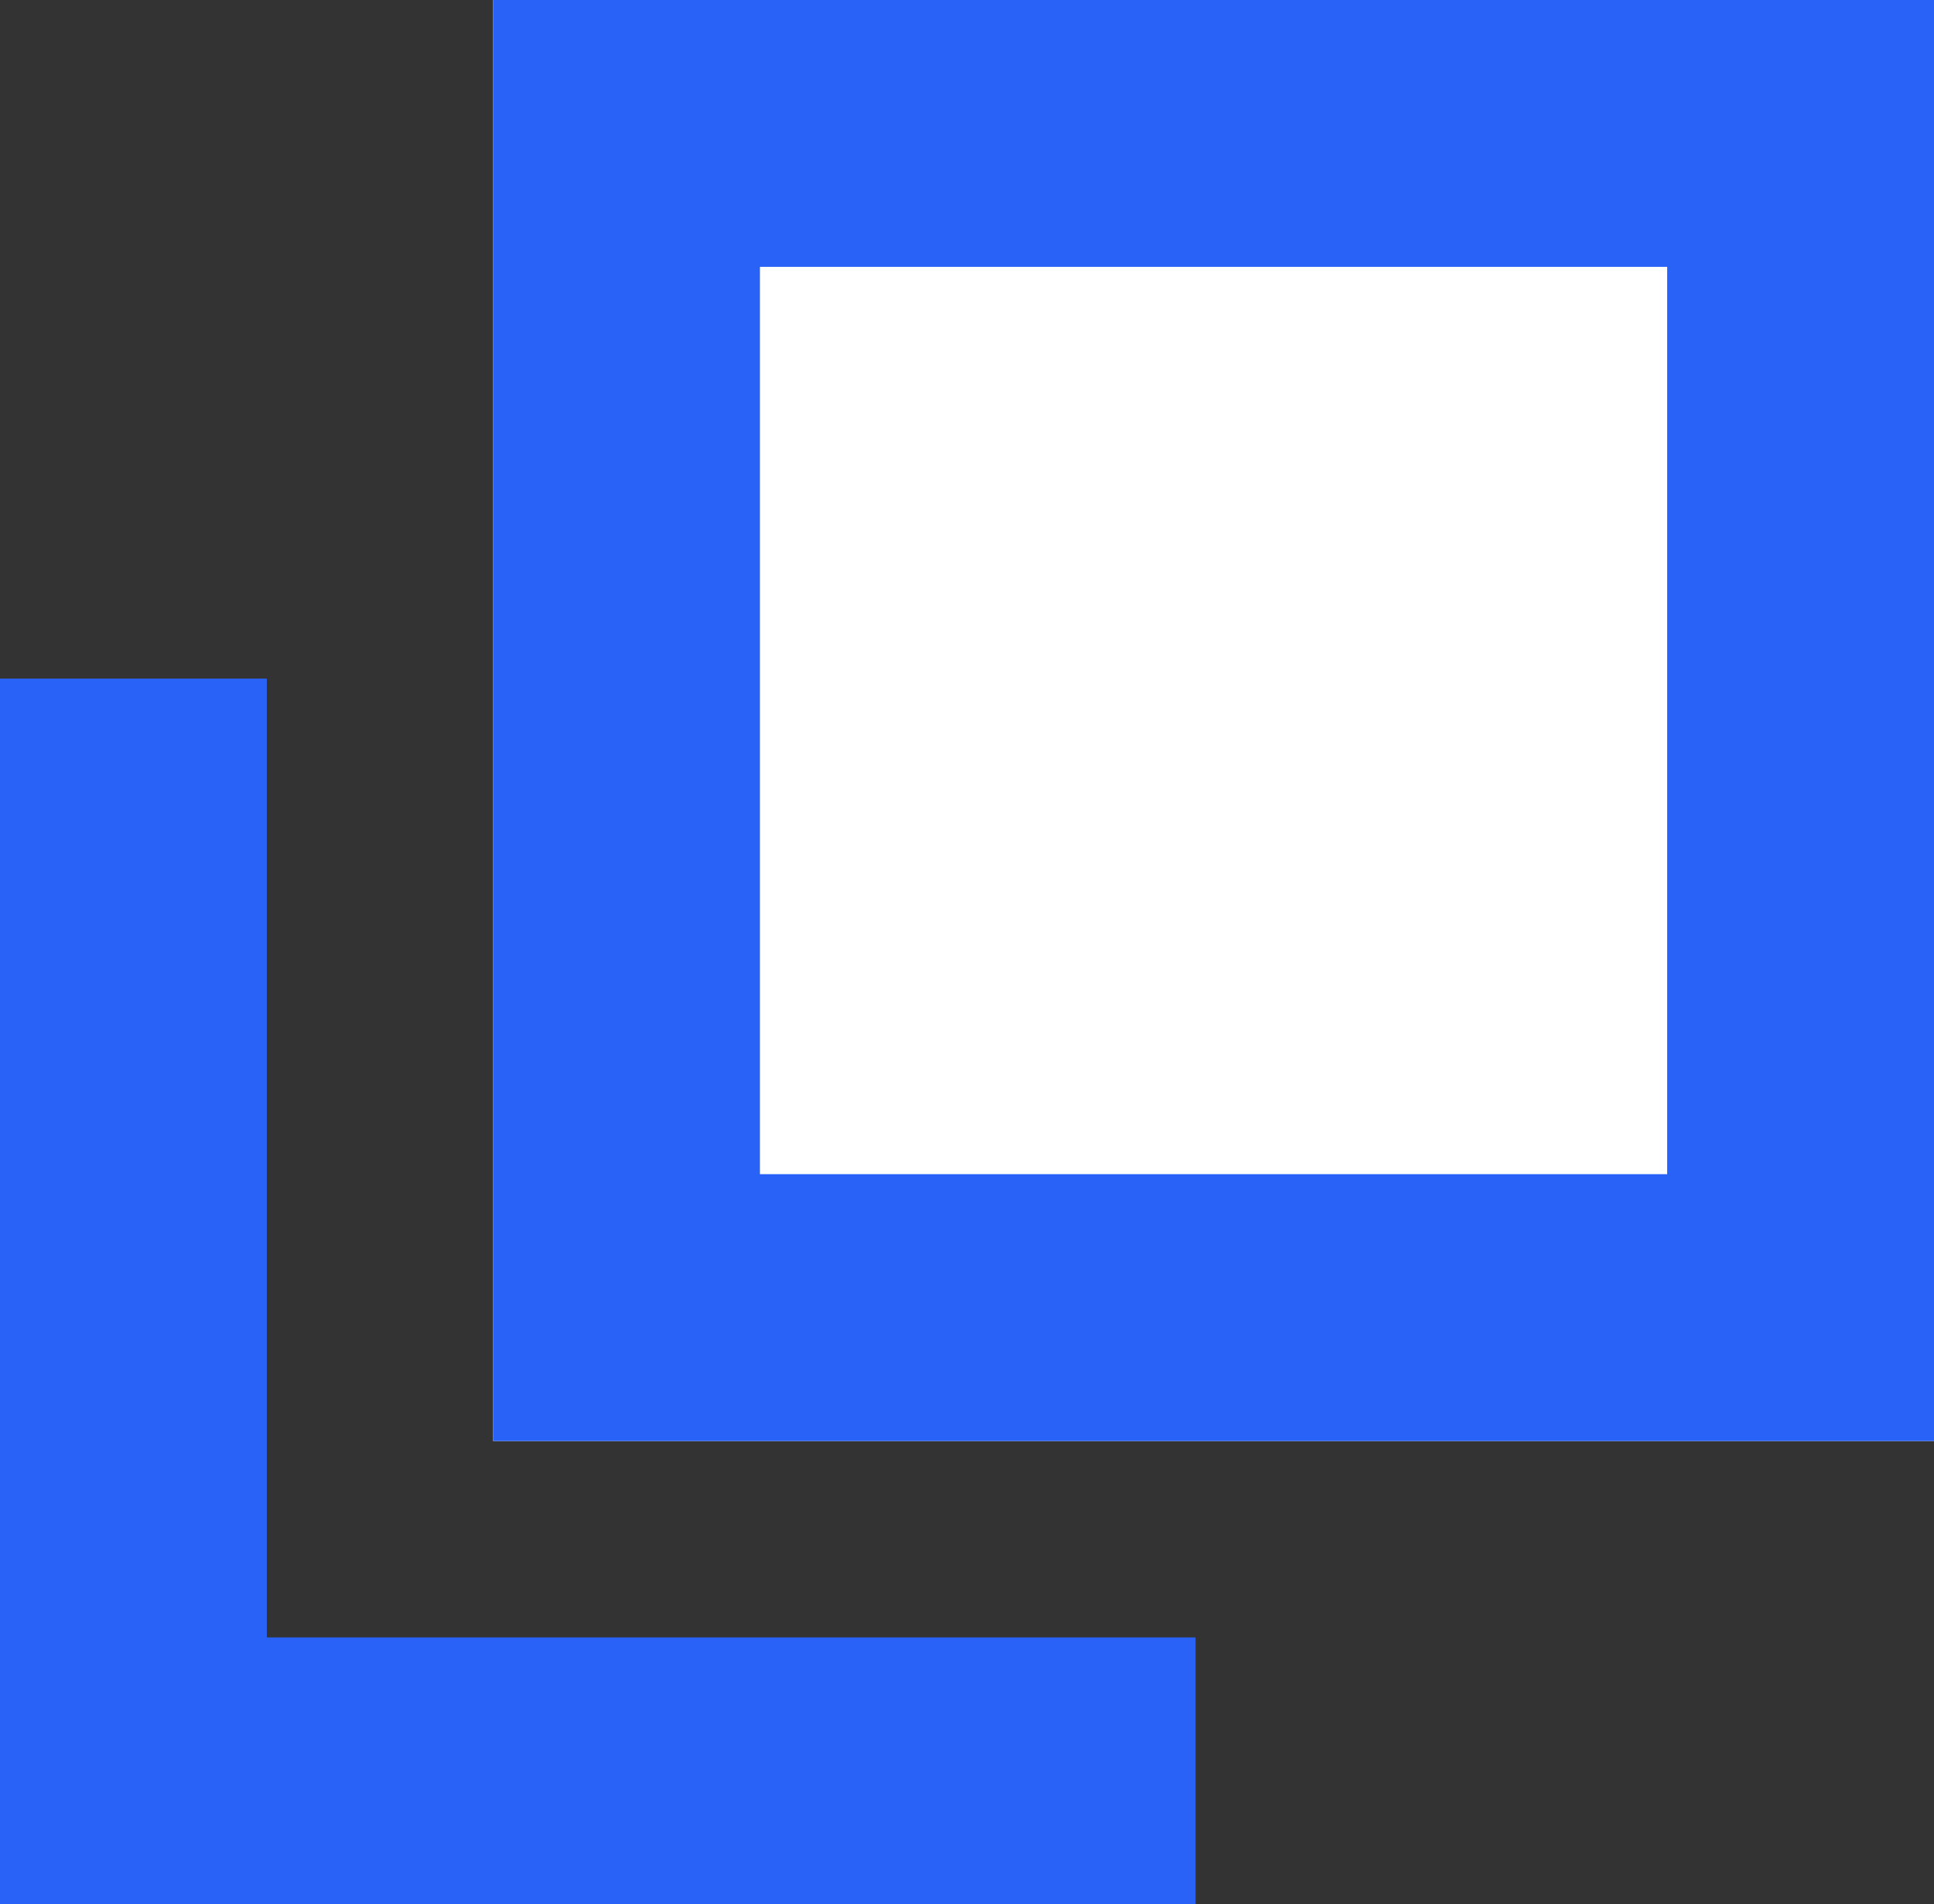
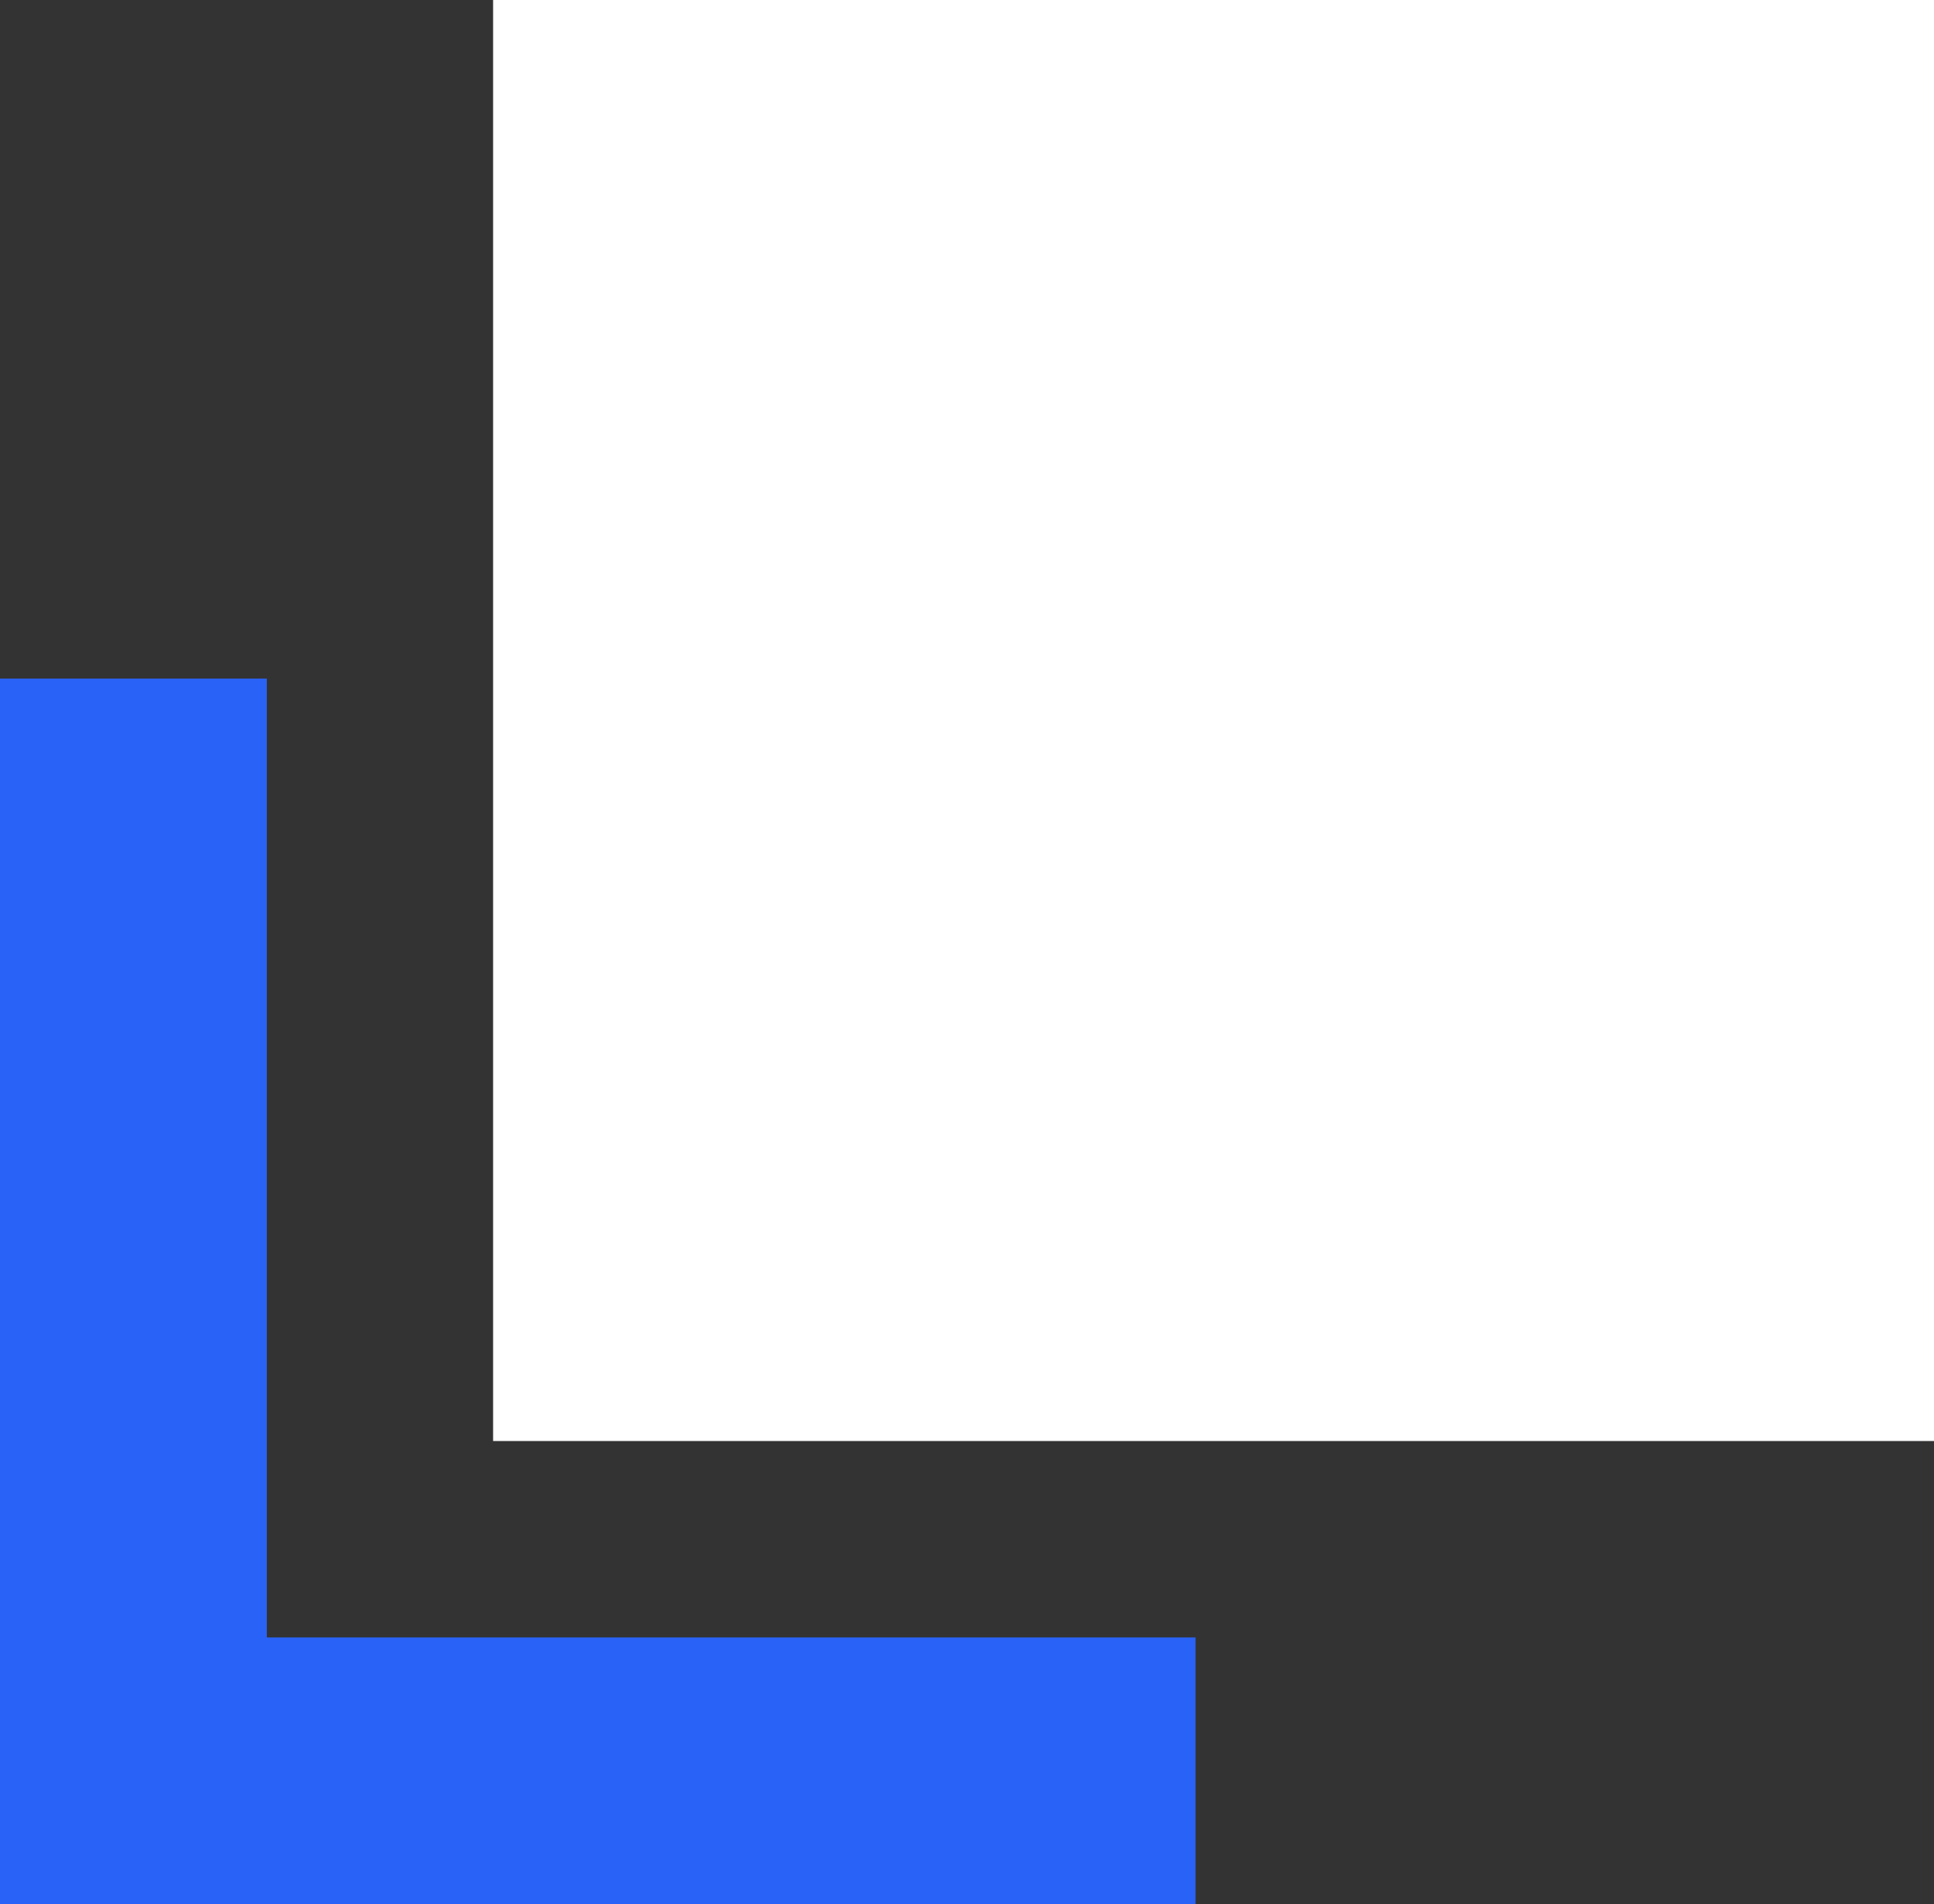
<svg xmlns="http://www.w3.org/2000/svg" width="14.496" height="14.271" viewBox="0 0 14.496 14.271">
  <rect x="0" y="0" width="14.496" height="14.271" fill="#333333" stroke="none" />
  <g id="グループ_3336" data-name="グループ 3336" transform="translate(-367.256 -30)">
    <path id="パス_2347" data-name="パス 2347" d="M0,0H10.8V10.8H0Z" transform="translate(370.952 30)" fill="#fff" />
-     <path id="パス_2347_-_アウトライン" data-name="パス 2347 - アウトライン" d="M2,2V8.8H8.8V2H2M0,0H10.8V10.8H0Z" transform="translate(370.952 30)" fill="#2962f6" />
    <path id="パス_1227" data-name="パス 1227" d="M-16477.982-7343.315h-8.961v-9.186h2v7.186h6.961Z" transform="translate(16854.199 7387.587)" fill="#2962f6" />
  </g>
</svg>